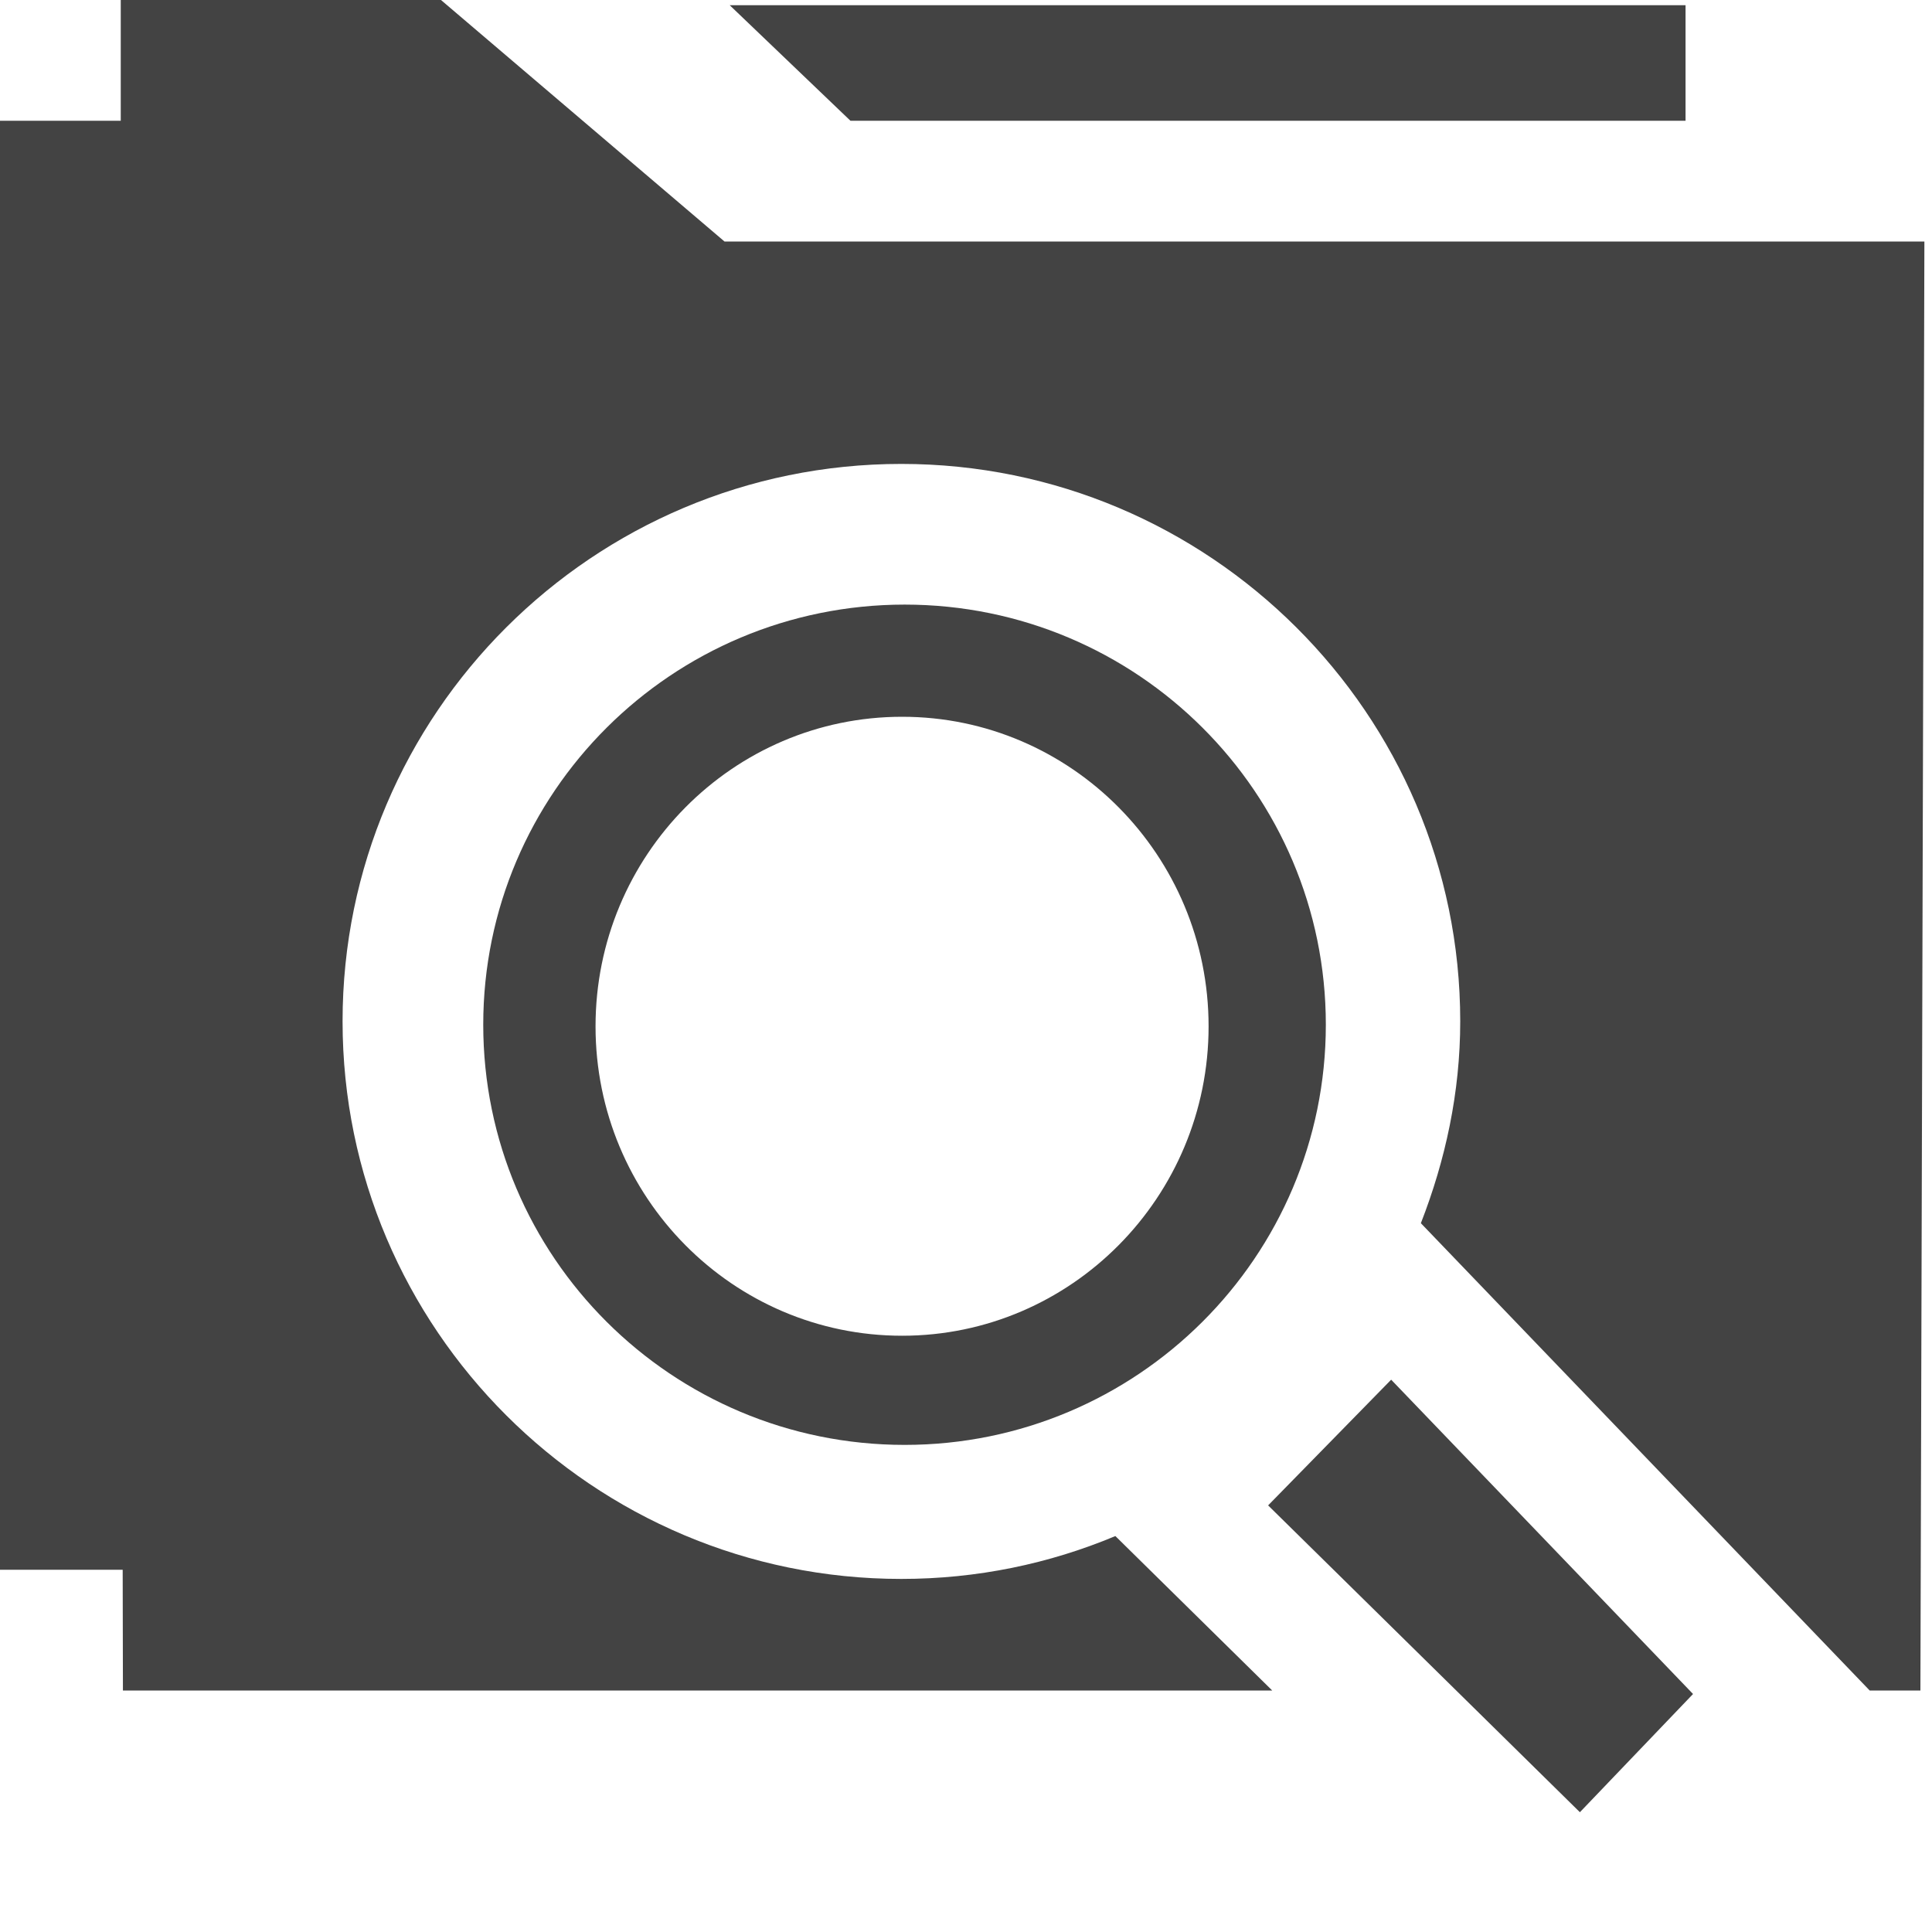
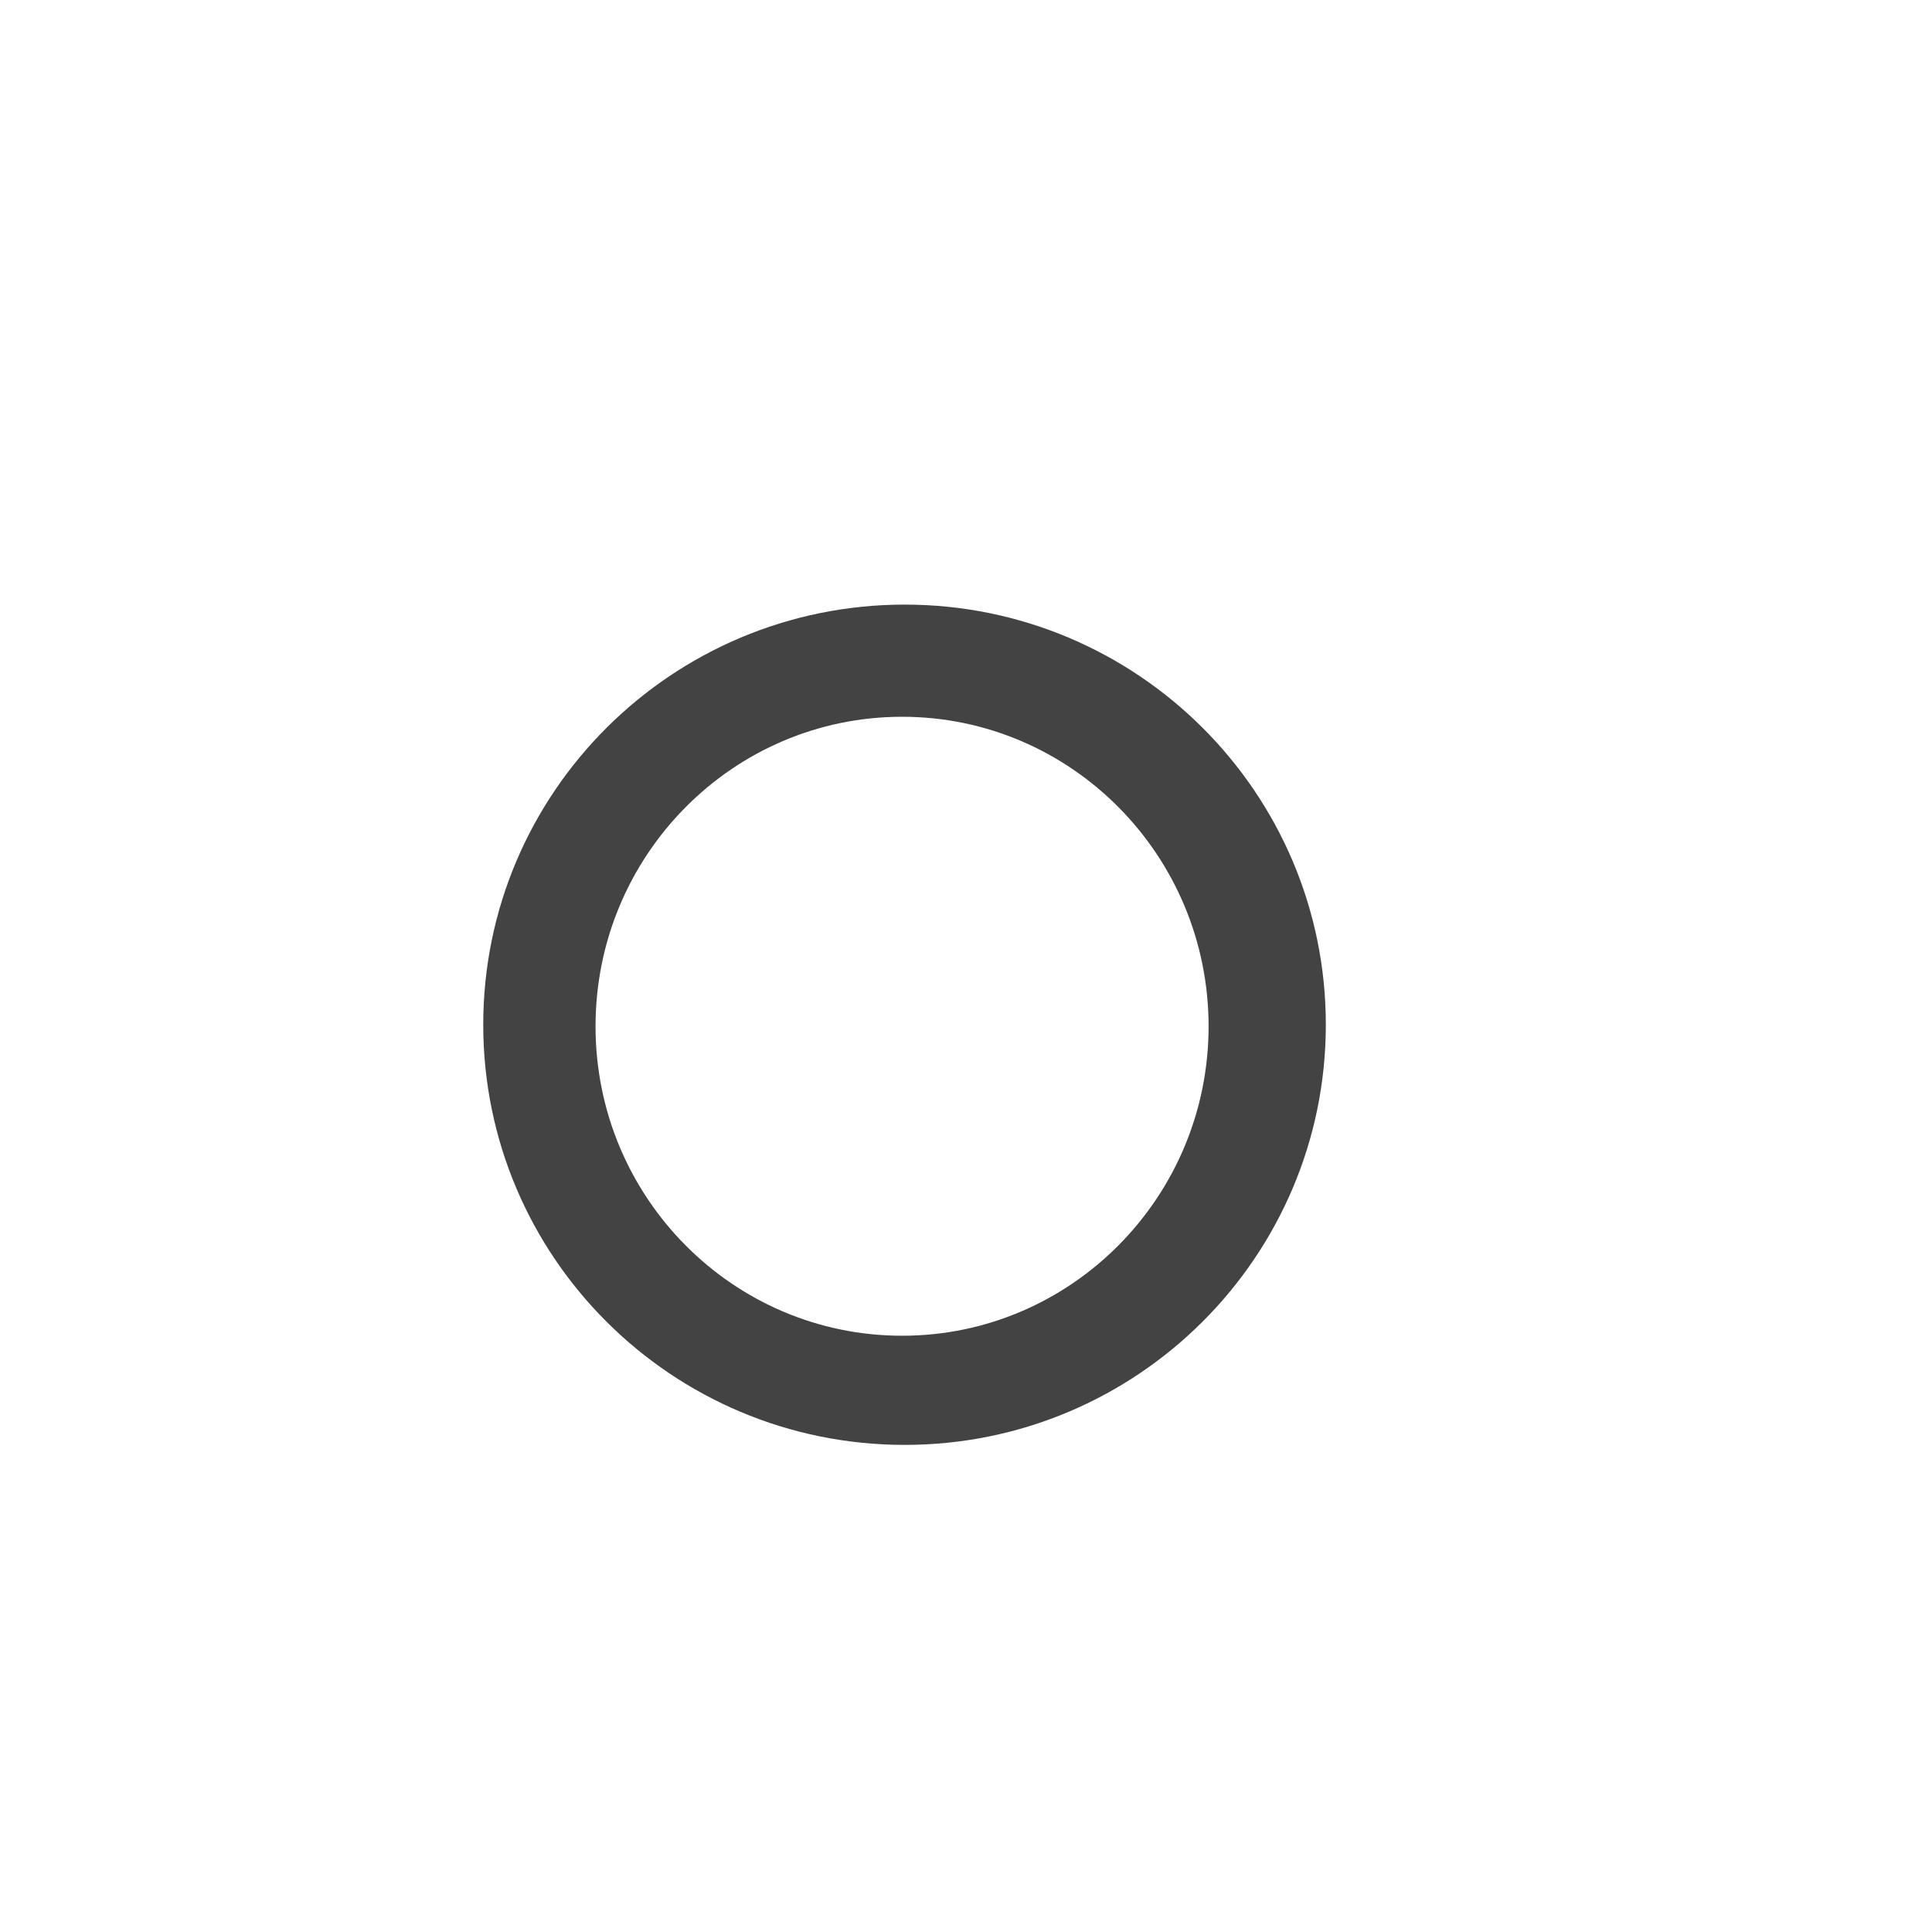
<svg xmlns="http://www.w3.org/2000/svg" width="800px" height="800px" viewBox="0 0 16 16" version="1.1" class="si-glyph si-glyph-folder-search">
  <title>Folder-search</title>
  <defs>

</defs>
  <g stroke="none" stroke-width="1" fill="none" fill-rule="evenodd">
    <g fill="#434343">
-       <path d="M13.959,1 L13.959,0.043 L6.043,0.043 L7.043,1 L13.959,1 Z" class="si-glyph-fill">
- 
- </path>
      <path d="M4.002,8.486 C4.002,10.408 5.564,11.966 7.492,11.966 C9.418,11.966 10.98,10.407 10.98,8.486 C10.98,6.565 9.418,5.007 7.492,5.007 C5.564,5.008 4.002,6.565 4.002,8.486 L4.002,8.486 Z M10.009,8.5 C10.009,9.914 8.871,11.062 7.471,11.062 C6.069,11.062 4.932,9.915 4.932,8.5 C4.932,7.084 6.069,5.936 7.471,5.936 C8.871,5.936 10.009,7.084 10.009,8.5 L10.009,8.5 Z" class="si-glyph-fill">

</path>
      <g>
-         <path d="M3.652,0 L1,0 L1,1 L0,1 L0,13 L1.016,13 L1.018,14 L10.536,14 L9.237,12.721 C8.69,12.95 8.092,13.076 7.464,13.076 C4.911,13.076 2.837,11.004 2.837,8.458 C2.837,5.912 4.911,3.842 7.464,3.842 C10.015,3.842 12.093,5.912 12.093,8.458 C12.093,9.049 11.97,9.609 11.767,10.13 L15.484,14 L15.904,14 L15.937,2 L6,2 L3.652,0 Z" class="si-glyph-fill">
- 
- </path>
-         <path d="M14.021,14.029 L13.084,15.008 L10.502,12.467 L11.521,11.426 L14.021,14.029 Z" class="si-glyph-fill">
- 
- </path>
-       </g>
+         </g>
    </g>
  </g>
</svg>